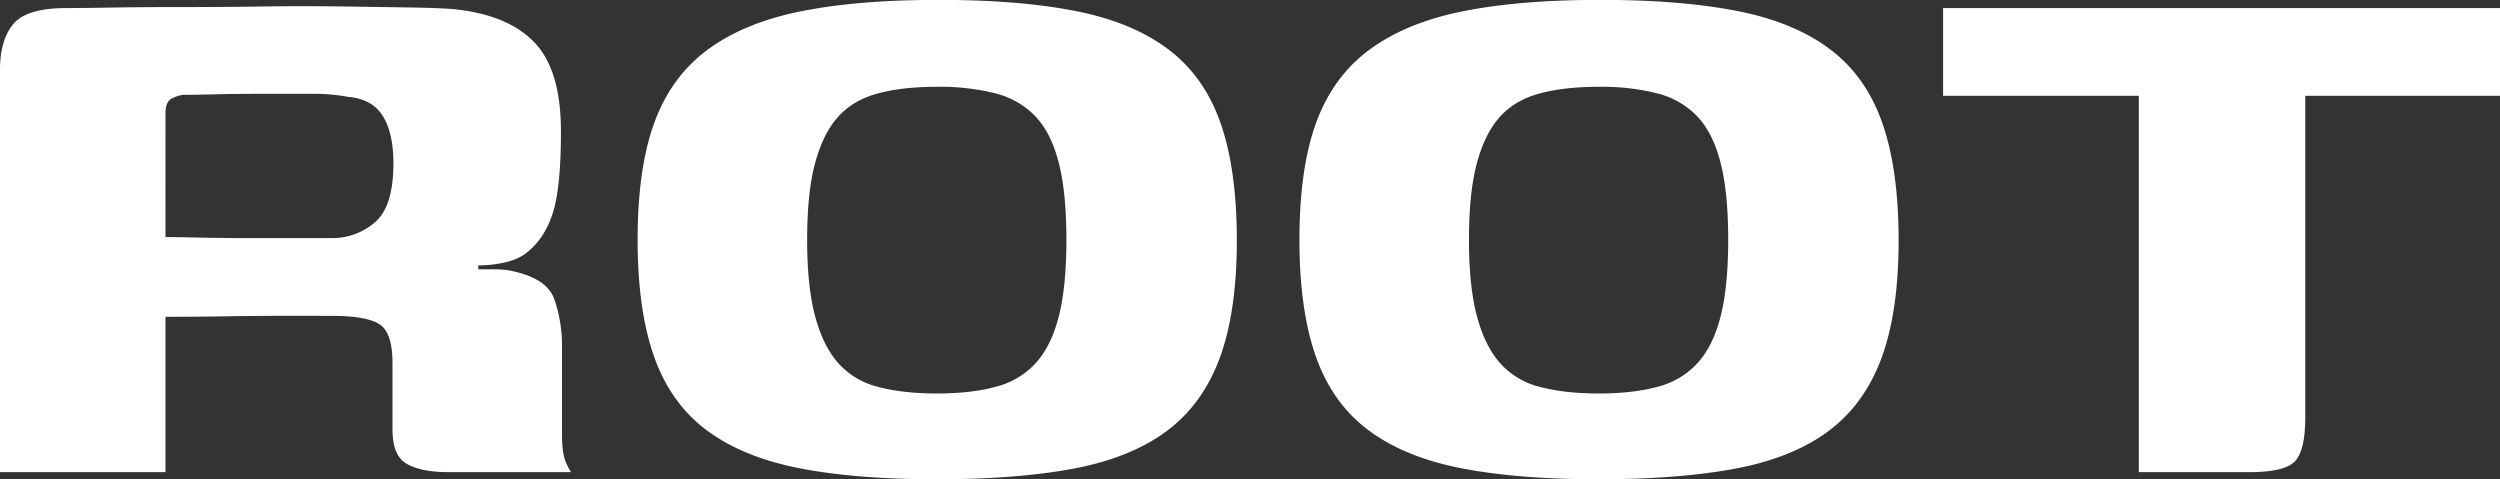
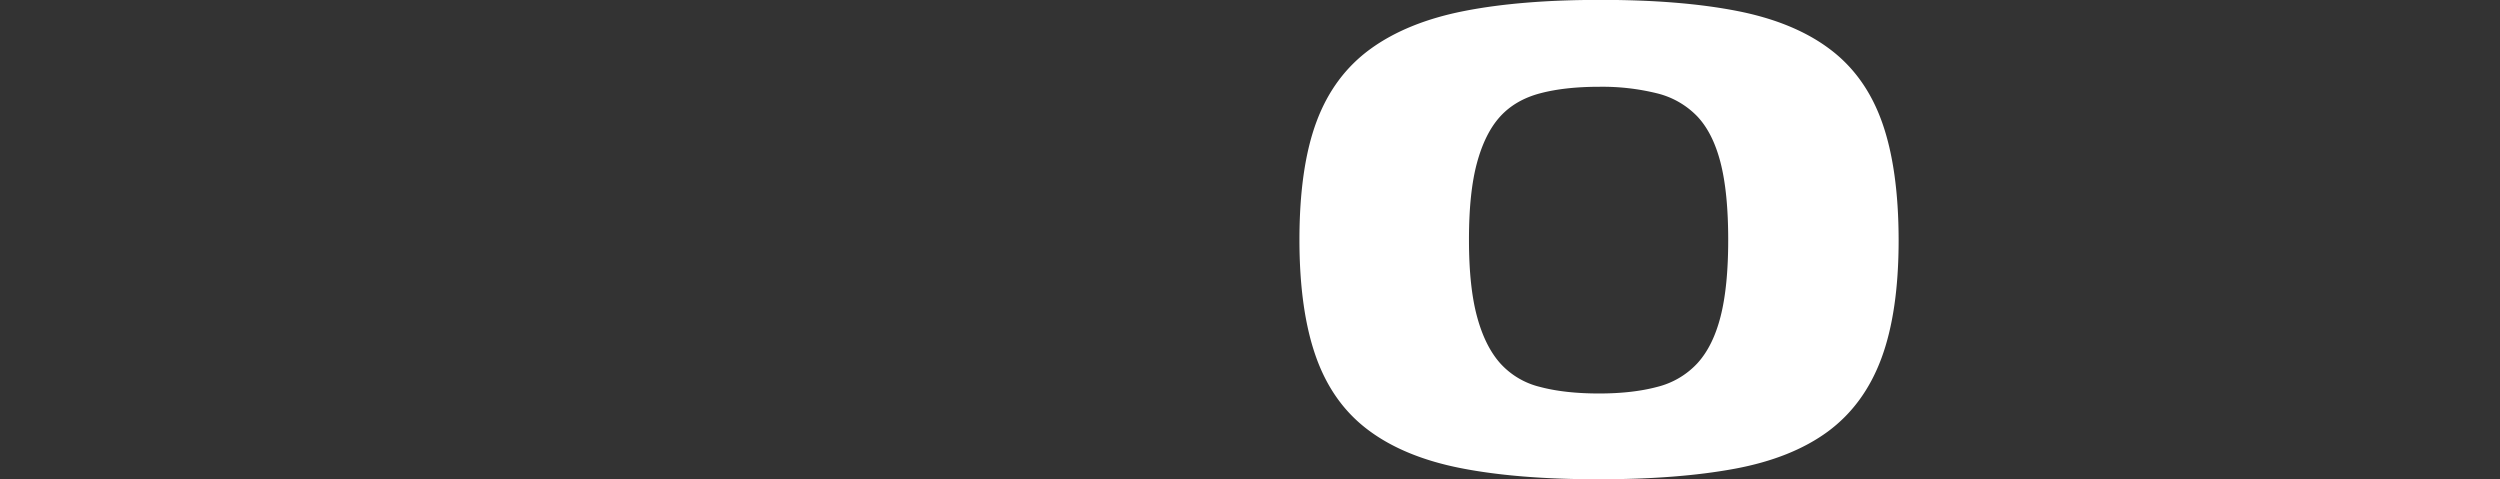
<svg xmlns="http://www.w3.org/2000/svg" id="Layer_1" data-name="Layer 1" viewBox="0 0 1253.22 240.23">
  <rect x="0" y="0" width="1253.22" height="240.23" fill="#333333" stroke="none" />
  <defs>
    <style>.cls-1{fill:#fff;}</style>
  </defs>
-   <path class="cls-1" d="M395.44,299.05q-19.72,0-34.9.25t-31.36.25v77.89H246.24V175.65q0-14.67,6.58-22.76t26.8-8.1c5.06,0,12.65-.07,22.76-.25s21.75-.25,34.9-.25S364,144.21,378,144s27.39-.17,40.2,0,24,.34,33.64.5,16.6.43,21,.76q27.32,2.53,41,16.44T527.43,207q0,28.33-4.29,41.22t-13.91,20a28.35,28.35,0,0,1-9.61,4A56.53,56.53,0,0,1,486,273.76v2h7.84a46.42,46.42,0,0,1,7.34.51q19.22,3.54,23,14.66a71.62,71.62,0,0,1,3.79,23.27v44.5q0,9.61,2,13.91a29.91,29.91,0,0,0,2.53,4.81h-61.7q-13.16,0-20.48-4.05T443,356.19V322.82q0-15.68-6.83-19.73t-24-4ZM329.18,259.6q5.56,0,16.95.25t25,.25h41.47a32.48,32.48,0,0,0,21.5-7.84q9.35-7.83,9.35-29.58,0-15.18-5.31-23.77t-17.45-9.61a94.33,94.33,0,0,0-19-1.52H377q-12.9,0-23.52.26t-15.68.25a18.57,18.57,0,0,0-4.8,1.52q-3.8,1.51-3.8,7.58Z" transform="translate(-246.24 -140.75)" />
-   <path class="cls-1" d="M715.57,381q-40.47,0-68.78-5.57t-46.28-19q-18-13.4-26.3-36.67t-8.34-58.66q0-36.42,8.59-59.43t27.06-36.41q18.45-13.4,47-19t68.53-5.56q39.95,0,68.28,5.56t46.27,19q18,13.4,26.3,36.66t8.35,59.18q0,35.91-8.6,59.17T830.87,357q-18.2,13.41-46.78,18.72T715.57,381Zm.5-43q16.7,0,29.08-3.29a40.83,40.83,0,0,0,20.23-11.88q7.83-8.6,11.63-23.52t3.8-38.18q0-23.77-3.8-38.69t-11.63-23.27a41.83,41.83,0,0,0-20.23-11.63,114.22,114.22,0,0,0-29.08-3.29q-17.19,0-29.58,3.29t-20,11.63q-7.59,8.35-11.63,23.27t-4,38.69q0,23.26,4,38.18t11.63,23.52a39.3,39.3,0,0,0,20,11.88Q698.87,338,716.07,338Z" transform="translate(-246.24 -140.75)" />
  <path class="cls-1" d="M1047.33,381q-40.47,0-68.78-5.57t-46.28-19q-18-13.4-26.3-36.67t-8.34-58.66q0-36.42,8.59-59.43t27.06-36.41q18.47-13.4,47-19t68.52-5.56q39.95,0,68.28,5.56t46.27,19q18,13.4,26.3,36.66t8.35,59.18q0,35.91-8.6,59.17T1162.63,357q-18.2,13.41-46.78,18.72T1047.33,381Zm.5-43q16.7,0,29.08-3.29a40.83,40.83,0,0,0,20.23-11.88q7.84-8.6,11.63-23.52t3.8-38.18q0-23.77-3.8-38.69t-11.63-23.27a41.83,41.83,0,0,0-20.23-11.63,114.22,114.22,0,0,0-29.08-3.29q-17.19,0-29.58,3.29t-20,11.63q-7.59,8.35-11.63,23.27t-4,38.69q0,23.26,4,38.18t11.63,23.52a39.3,39.3,0,0,0,20,11.88Q1030.63,338,1047.83,338Z" transform="translate(-246.24 -140.75)" />
-   <path class="cls-1" d="M1220.29,144.79h279.17v44h-97.61V350.13q0,16.19-5.06,21.74T1374,377.44H1318.4V188.79h-98.11Z" transform="translate(-246.24 -140.75)" />
</svg>